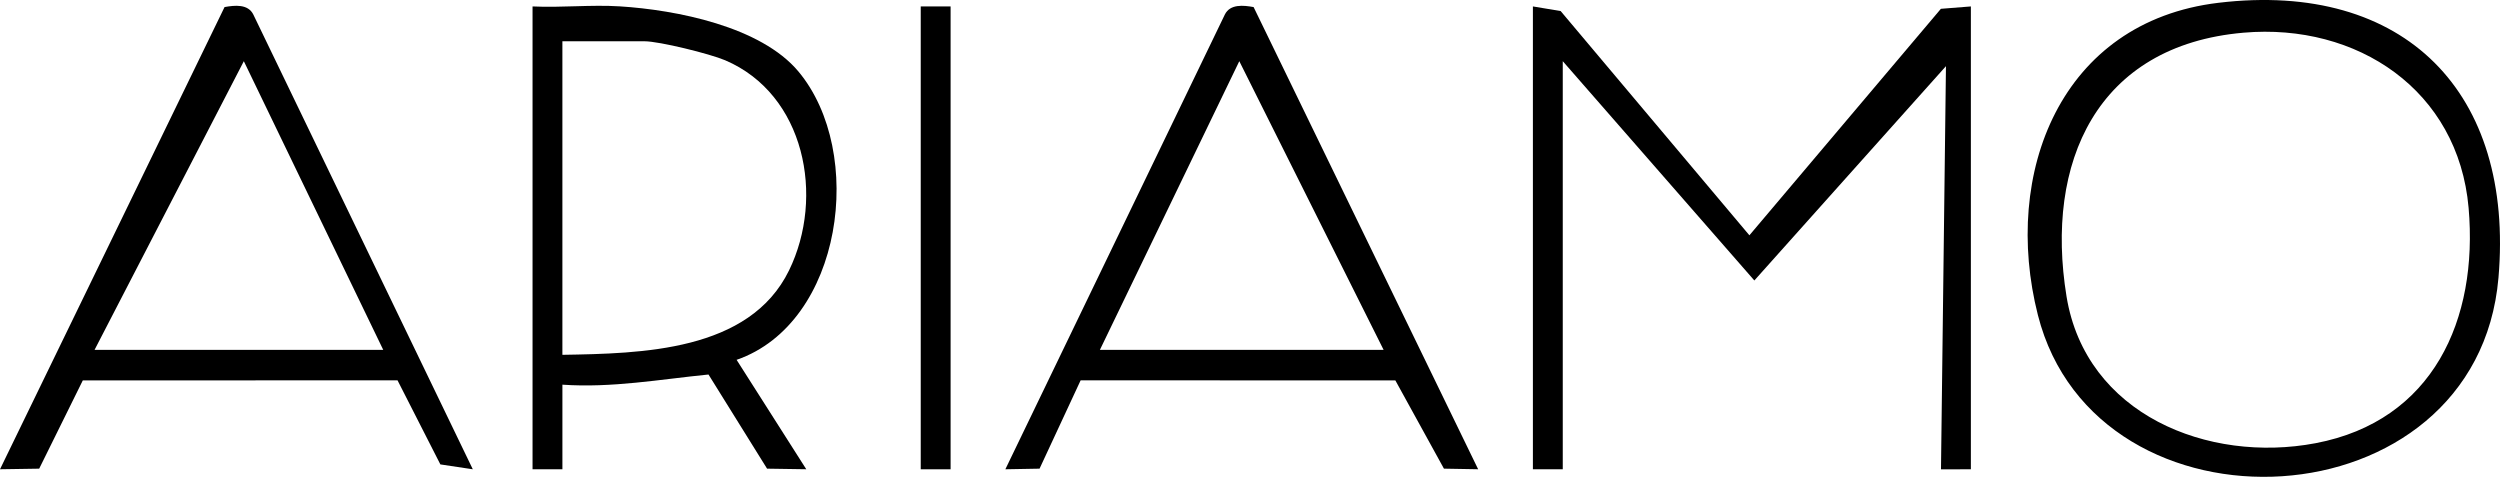
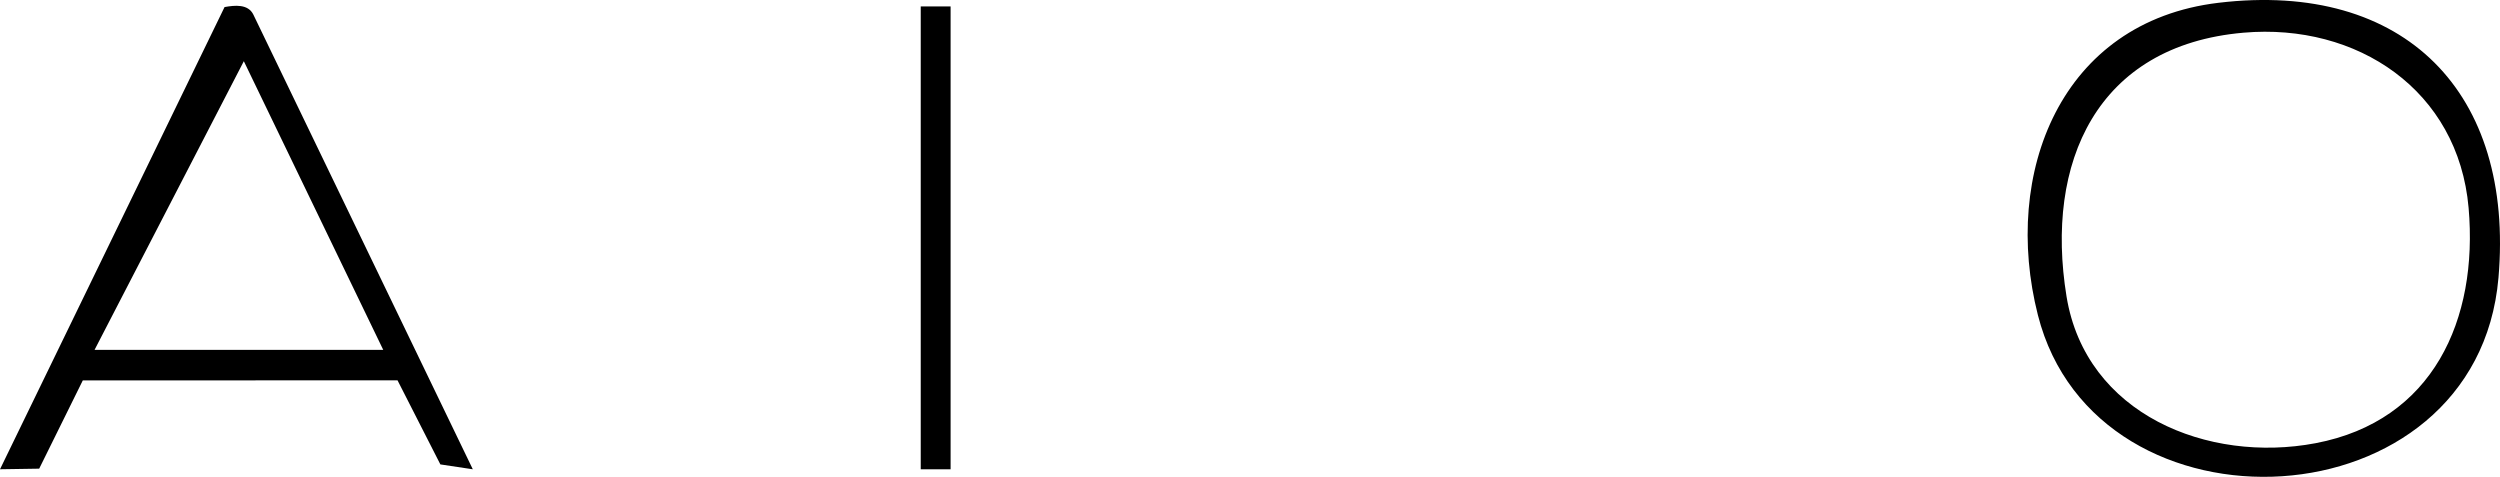
<svg xmlns="http://www.w3.org/2000/svg" id="Calque_1" width="502.316" height="95.81" version="1.1" viewBox="0 0 502.316 95.81">
-   <polygon points="396 1.293 396 94.293 389.996 94.297 390.994 13.293 352.495 56.355 314 12.293 314 94.293 308 94.293 308 1.293 313.574 2.22 351.5 47.279 389.976 1.77 396 1.293" />
  <path d="M445.767.56c37.481-4.467,59.435,18.116,56.243,55.243-4.31,50.124-80.783,53.735-92.539,7.518-7.251-28.506,4.523-58.975,36.296-62.761ZM450.774,6.569c-29.504,2.564-39.943,26.09-35.552,53.002,3.869,23.712,28.447,33.574,50.035,29.48,23.614-4.478,32.706-24.823,30.753-47.268-2.06-23.668-22.395-37.199-45.236-35.214Z" />
  <path d="M94.997,94.29l-6.516-.978-8.607-16.891-63.236.01-8.764,17.734-7.874.122L45.118,1.421c2.069-.376,4.707-.637,5.772,1.483l44.108,91.386ZM77,70.293L48.992,12.295l-29.992,57.999h58Z" />
-   <path d="M107,1.293c5.782.279,11.744-.377,17.516-.016,11.327.71,28.341,4.033,35.91,13.09,13.555,16.221,8.954,50.524-12.424,57.933l13.999,21.986-7.876-.12-11.77-18.916c-9.806.982-19.444,2.729-29.353,2.042v17h-6V1.293ZM113,71.293c15.839-.27,37.566-.63,45.539-16.961,7.215-14.777,3.208-35.391-12.851-42.228-3.052-1.299-13.235-3.811-16.189-3.811h-16.5v63Z" />
-   <path d="M251.882,1.421l45.118,92.866-6.875-.122-9.763-17.734-63.236-.009-8.252,17.743-6.871.125L246.111,2.904c1.065-2.12,3.703-1.859,5.772-1.483ZM278,70.293l-28.992-57.999-28.008,57.999h57Z" />
  <rect x="185" y="1.293" width="6" height="93" />
</svg>